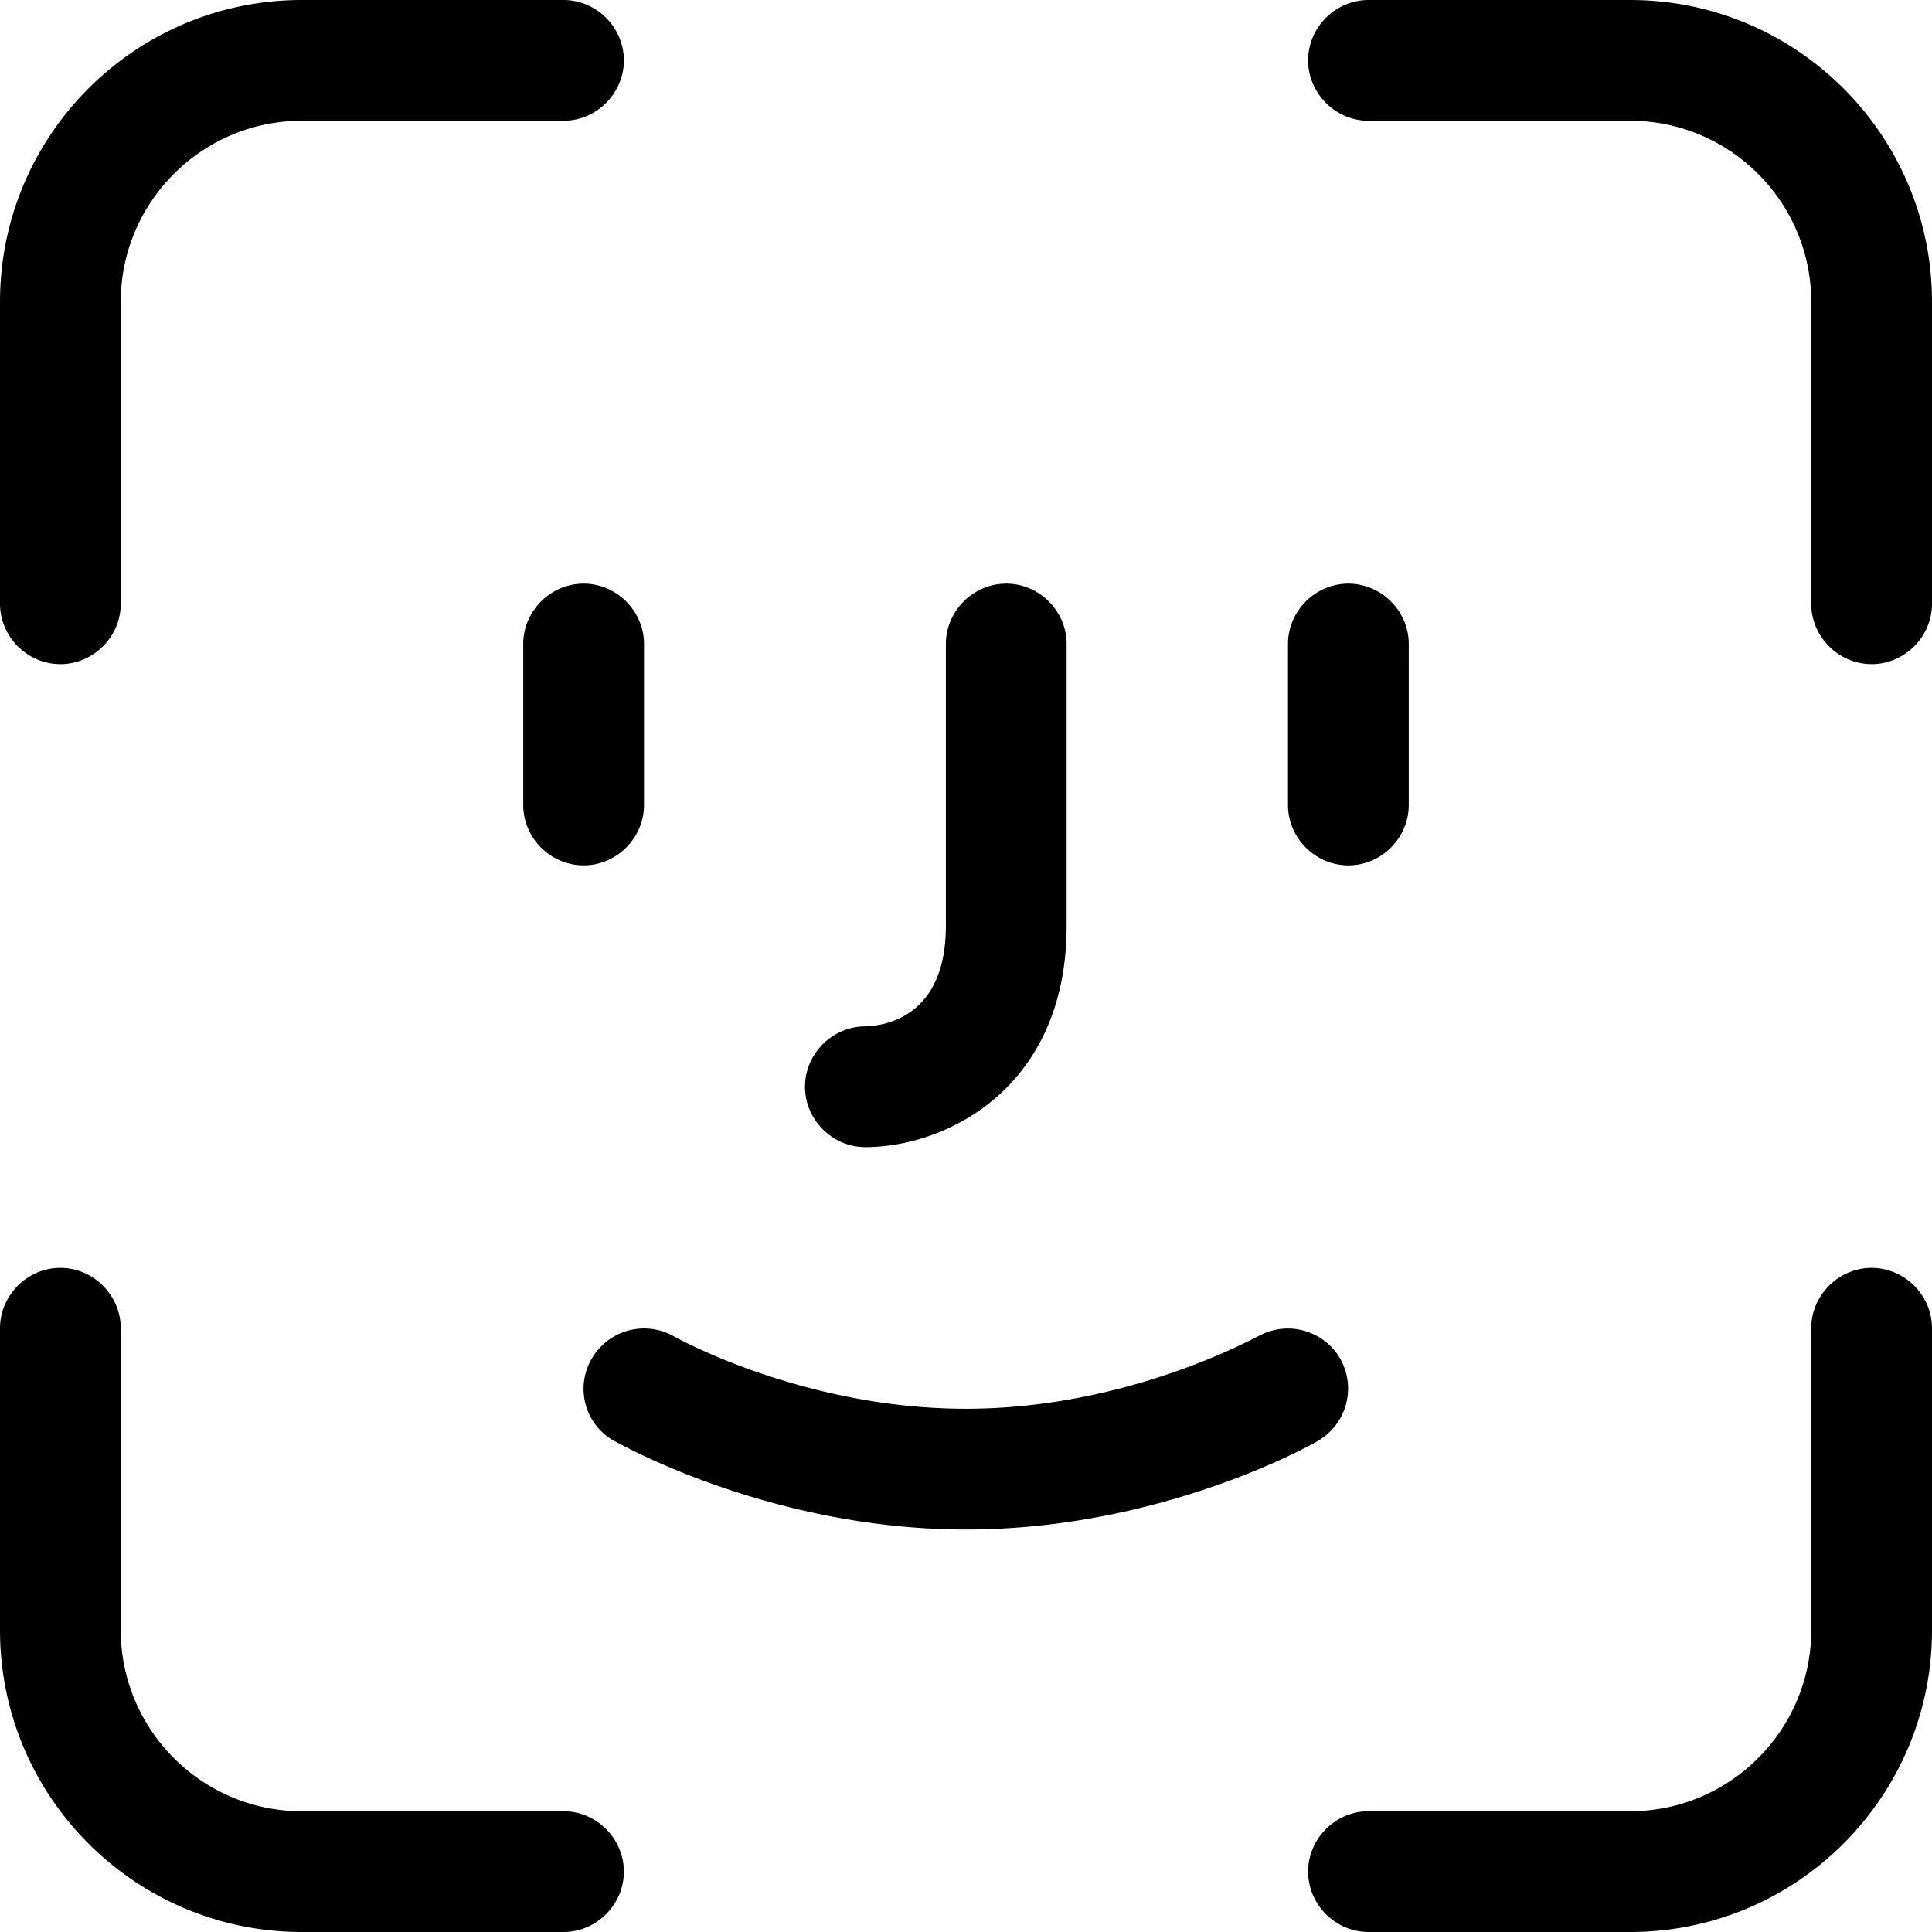
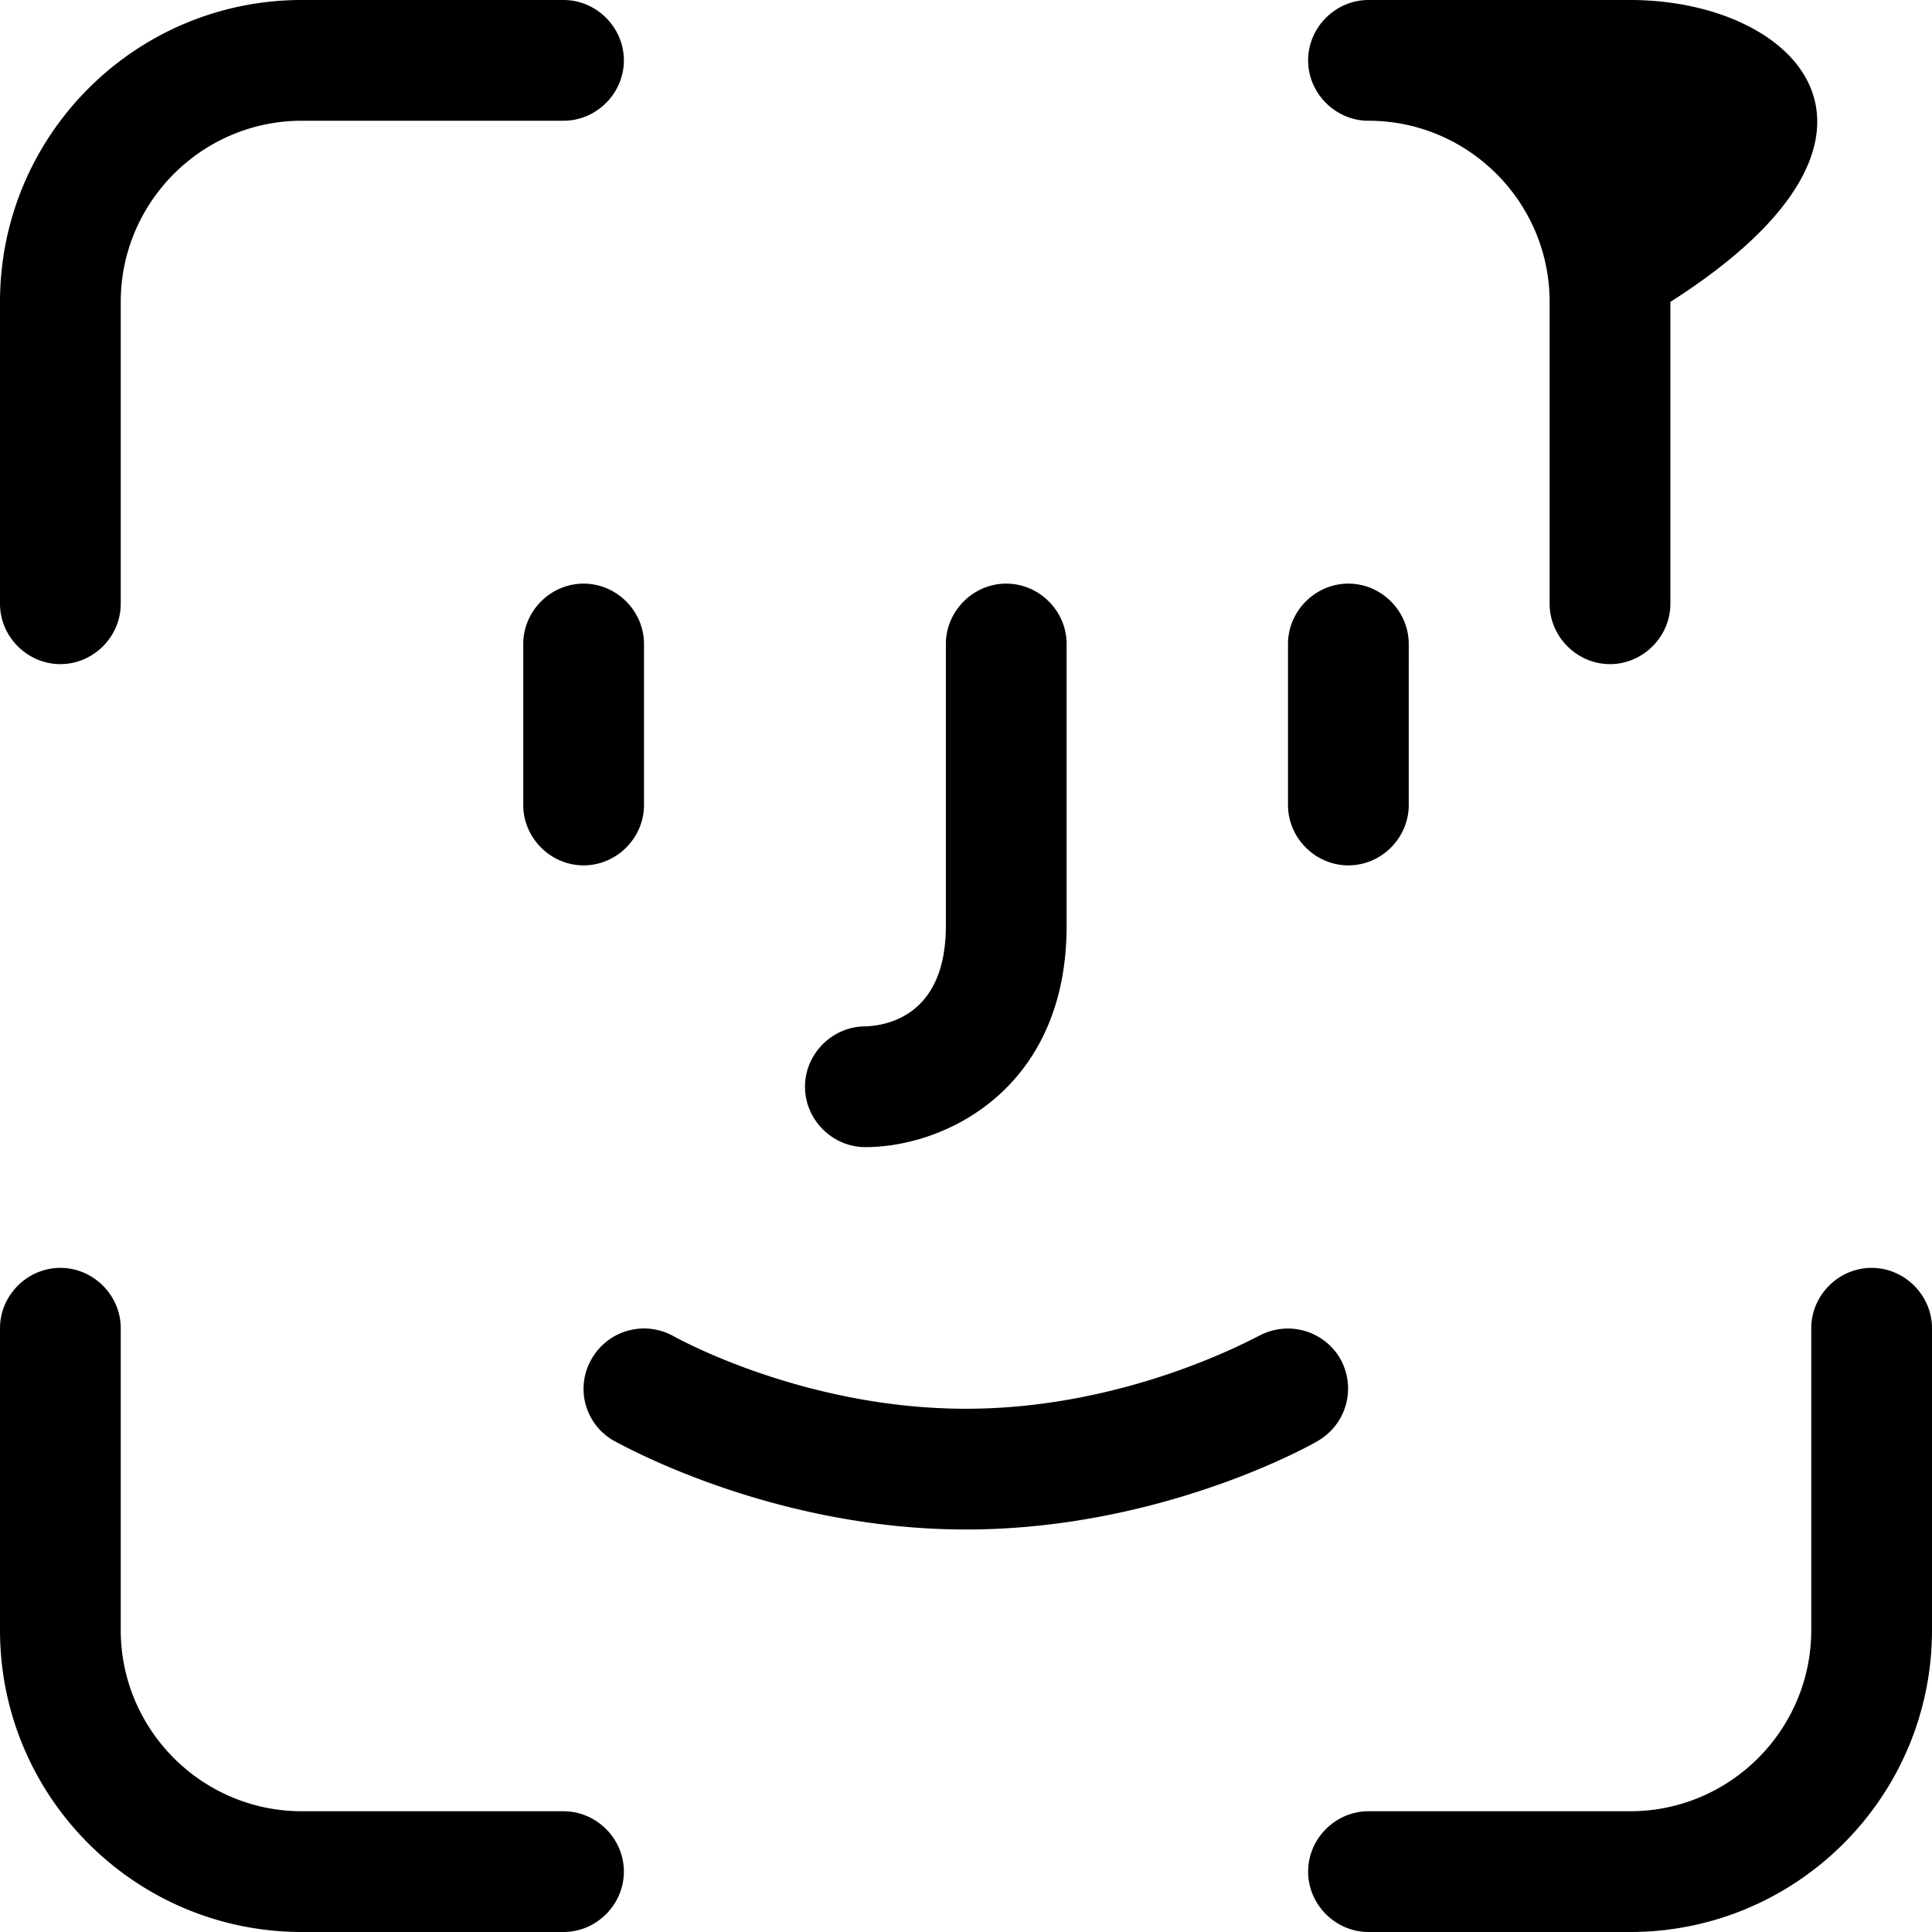
<svg xmlns="http://www.w3.org/2000/svg" fill="none" id="action-faceid-ios_svg__Icons" viewBox="0 0 24 24" role="img">
-   <path d="M20.25 0H17c-.41 0-.75.34-.75.75s.34.75.75.75h3.25c1.24 0 2.25 1.01 2.25 2.25V7.5c0 .41.34.75.75.75s.75-.34.75-.75V3.75C24 1.68 22.32 0 20.25 0ZM.75 8.25c.41 0 .75-.34.75-.75V3.75c0-1.24 1.01-2.25 2.25-2.25H7c.41 0 .75-.34.75-.75S7.41 0 7 0H3.75C1.68 0 0 1.68 0 3.75V7.5c0 .41.34.75.75.75ZM7 22.5H3.75c-1.24 0-2.25-1.01-2.25-2.25V16.5c0-.41-.34-.75-.75-.75s-.75.34-.75.75v3.75C0 22.32 1.68 24 3.75 24H7c.41 0 .75-.34.75-.75s-.34-.75-.75-.75Zm16.25-6.75c-.41 0-.75.34-.75.75v3.75c0 1.24-1.01 2.25-2.25 2.25H17c-.41 0-.75.34-.75.75s.34.75.75.75h3.25c2.07 0 3.75-1.68 3.75-3.75V16.5c0-.41-.34-.75-.75-.75ZM6.5 8v2c0 .41.34.75.75.75S8 10.41 8 10V8c0-.41-.34-.75-.75-.75s-.75.34-.75.75Zm10.25 2.75c.41 0 .75-.34.75-.75V8c0-.41-.34-.75-.75-.75S16 7.59 16 8v2c0 .41.34.75.75.75Zm-6 3.5c1 0 2.5-.73 2.5-2.75V8c0-.41-.34-.75-.75-.75s-.75.34-.75.75v3.5c0 1.1-.71 1.24-1 1.25-.41 0-.75.34-.75.75s.34.75.75.75Zm5.9 2.63a.752.752 0 0 0-1.02-.28c-.02 0-1.6.9-3.63.9s-3.61-.89-3.63-.9a.75.75 0 0 0-1.02.28.74.74 0 0 0 .28 1.02c.08.04 1.95 1.1 4.37 1.1s4.29-1.05 4.37-1.1c.36-.21.48-.66.28-1.02Z" fill="currentColor" stroke-width="0" />
+   <path d="M20.25 0H17c-.41 0-.75.34-.75.75s.34.75.75.75c1.24 0 2.25 1.01 2.25 2.25V7.5c0 .41.34.75.75.75s.75-.34.75-.75V3.75C24 1.68 22.32 0 20.25 0ZM.75 8.25c.41 0 .75-.34.75-.75V3.75c0-1.24 1.01-2.25 2.25-2.25H7c.41 0 .75-.34.75-.75S7.41 0 7 0H3.75C1.68 0 0 1.68 0 3.75V7.5c0 .41.34.75.75.75ZM7 22.5H3.75c-1.24 0-2.25-1.01-2.25-2.25V16.5c0-.41-.34-.75-.75-.75s-.75.34-.75.75v3.75C0 22.32 1.68 24 3.75 24H7c.41 0 .75-.34.75-.75s-.34-.75-.75-.75Zm16.25-6.75c-.41 0-.75.34-.75.75v3.75c0 1.24-1.01 2.25-2.25 2.25H17c-.41 0-.75.34-.75.75s.34.75.75.75h3.25c2.07 0 3.75-1.68 3.75-3.75V16.5c0-.41-.34-.75-.75-.75ZM6.5 8v2c0 .41.34.75.75.75S8 10.41 8 10V8c0-.41-.34-.75-.75-.75s-.75.34-.75.75Zm10.25 2.75c.41 0 .75-.34.75-.75V8c0-.41-.34-.75-.75-.75S16 7.59 16 8v2c0 .41.34.75.75.75Zm-6 3.5c1 0 2.5-.73 2.5-2.75V8c0-.41-.34-.75-.75-.75s-.75.34-.75.75v3.5c0 1.1-.71 1.24-1 1.25-.41 0-.75.34-.75.75s.34.75.75.75Zm5.9 2.63a.752.752 0 0 0-1.02-.28c-.02 0-1.6.9-3.63.9s-3.61-.89-3.63-.9a.75.75 0 0 0-1.02.28.74.74 0 0 0 .28 1.02c.08.04 1.95 1.1 4.37 1.1s4.29-1.05 4.37-1.1c.36-.21.48-.66.28-1.02Z" fill="currentColor" stroke-width="0" />
</svg>